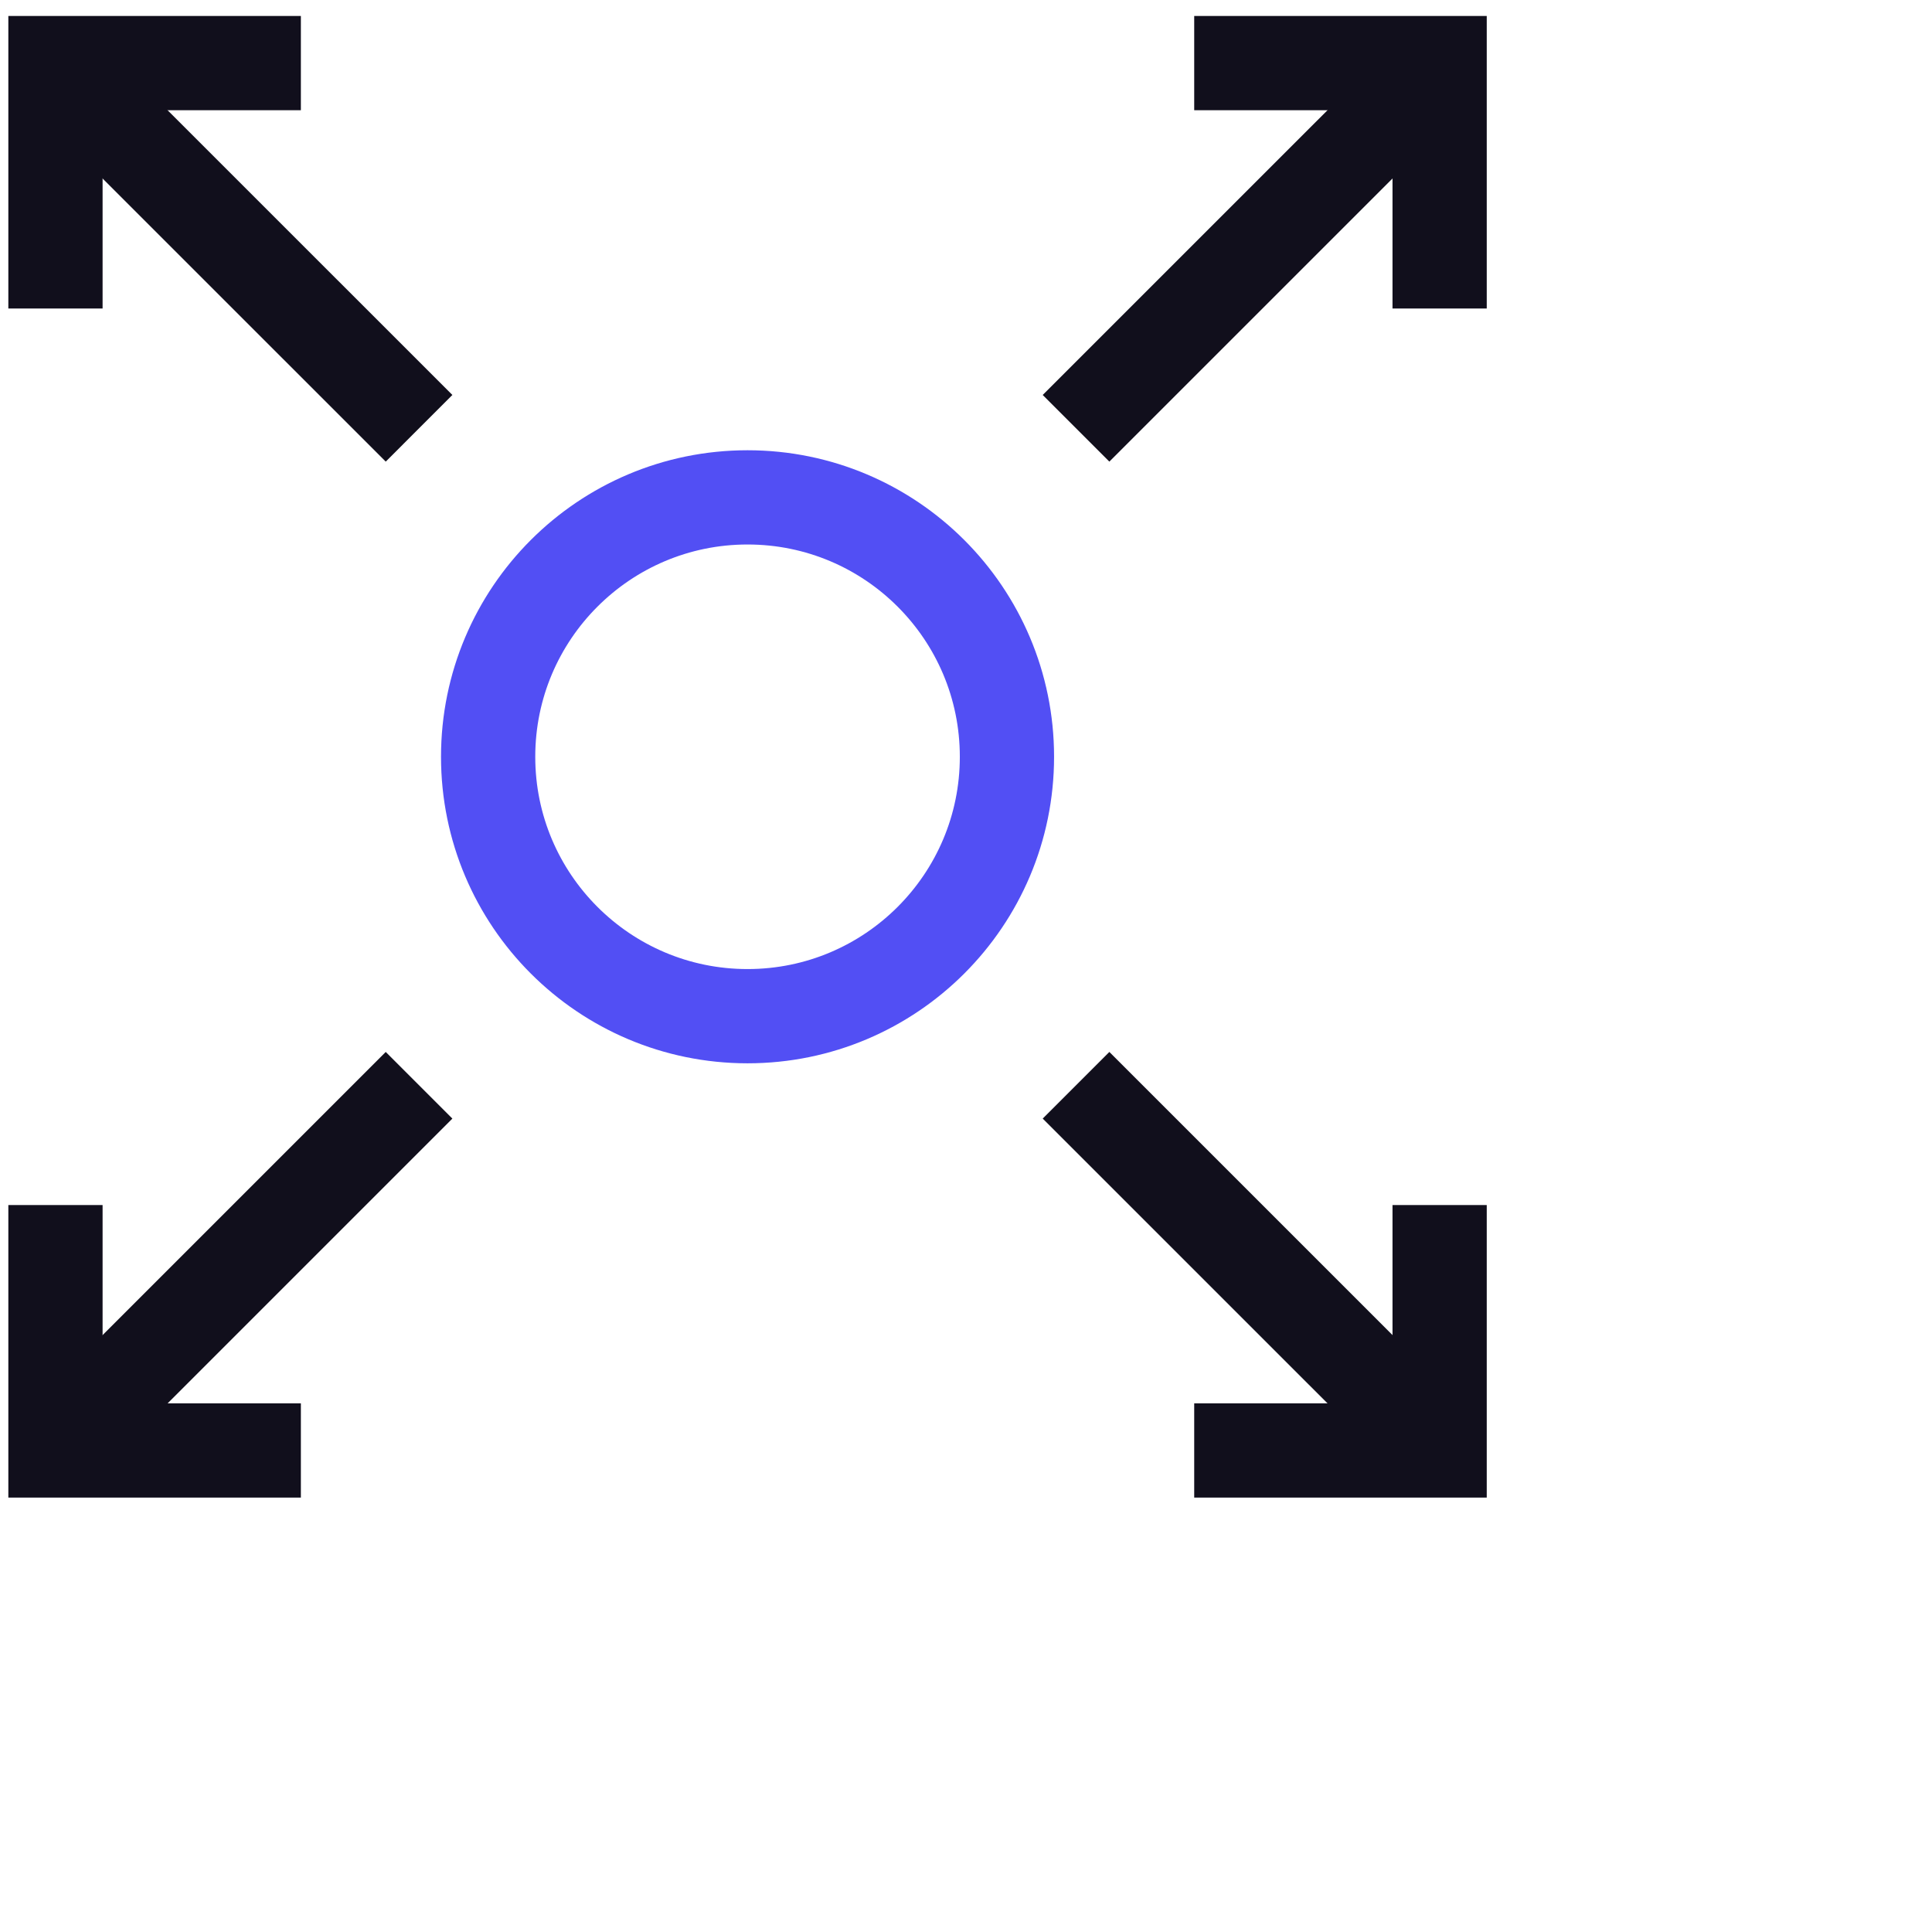
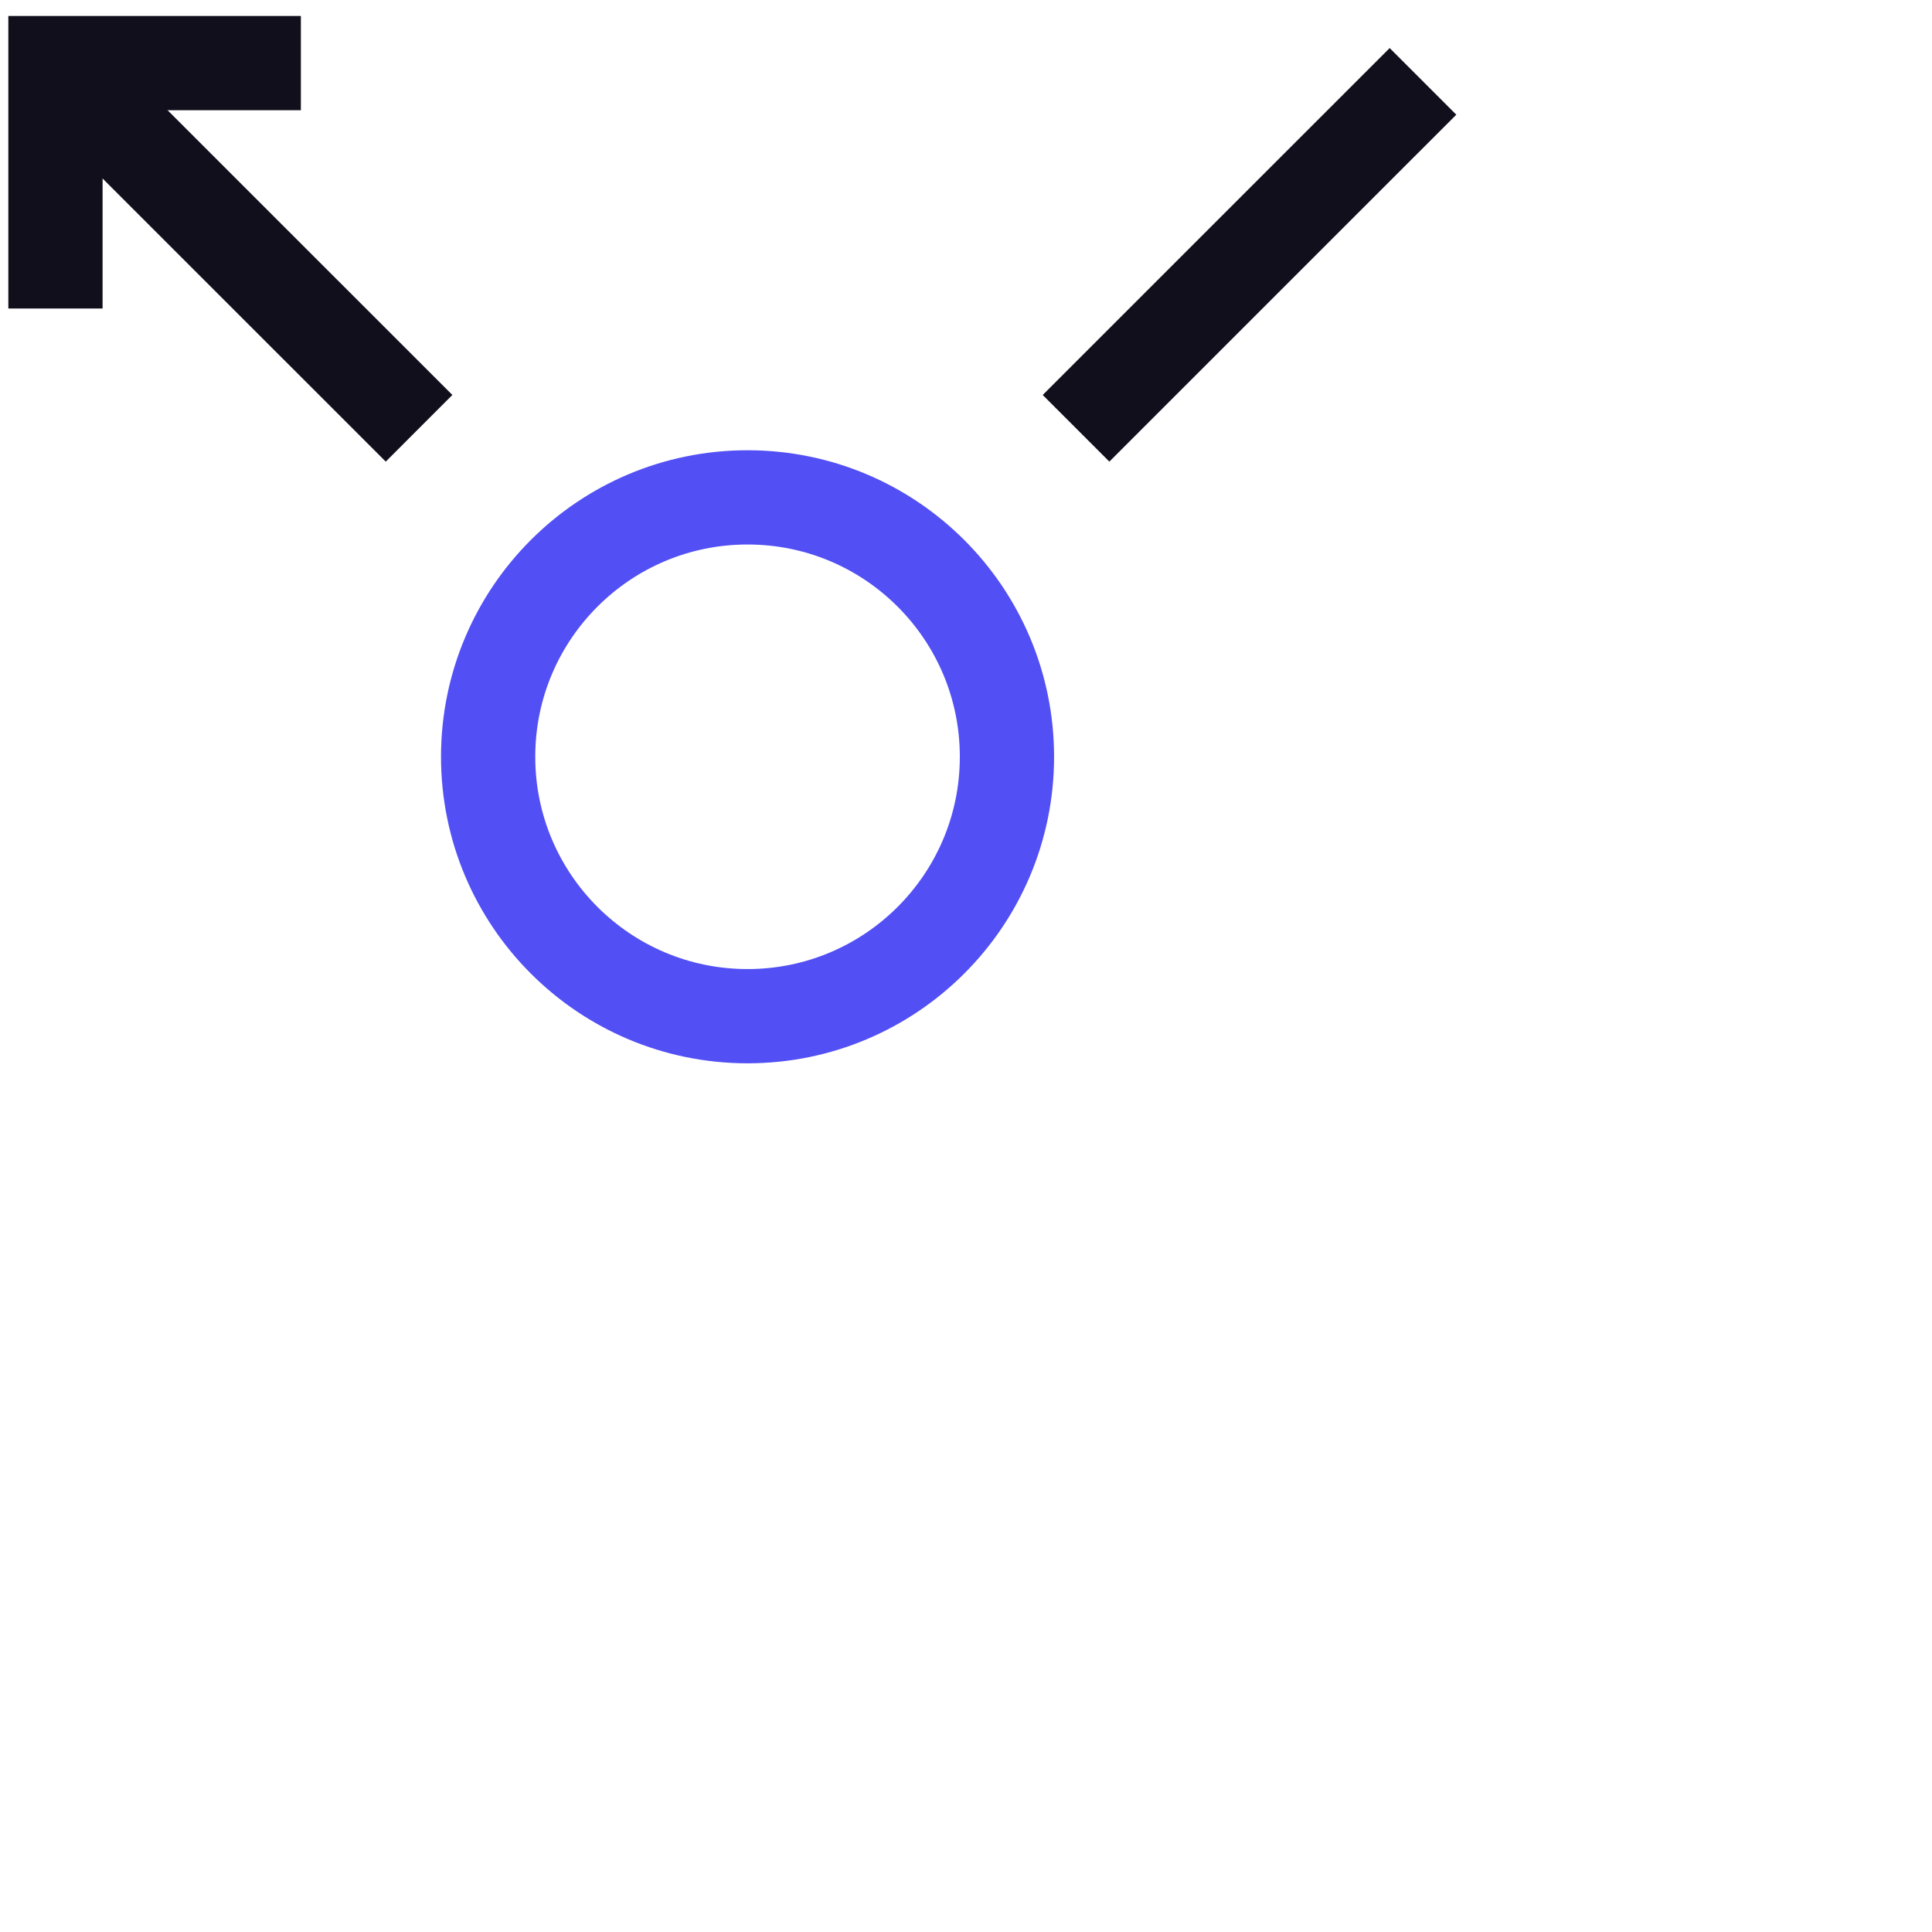
<svg xmlns="http://www.w3.org/2000/svg" width="41" height="41" viewBox="0 0 41 41" fill="none">
  <path d="M30.198 1.727L22.835 9.089" stroke="#110F1C" stroke-width="2" />
-   <path d="M25.343 1.339L30.551 1.339L30.551 6.547" stroke="#110F1C" stroke-width="2" />
-   <path d="M1.494 30.43L8.893 23.031" stroke="#110F1C" stroke-width="2" />
-   <path d="M6.385 30.781L1.177 30.781L1.177 25.573" stroke="#110F1C" stroke-width="2" />
  <path d="M1.469 1.666L8.893 9.089" stroke="#110F1C" stroke-width="2" />
  <path d="M6.385 1.339L1.177 1.339L1.177 6.547" stroke="#110F1C" stroke-width="2" />
-   <path d="M30.294 30.489L22.835 23.031" stroke="#110F1C" stroke-width="2" />
-   <path d="M25.343 30.781L30.551 30.781L30.551 25.573" stroke="#110F1C" stroke-width="2" />
  <ellipse cx="15.864" cy="16.06" rx="5.505" ry="5.505" stroke="#524FF4" stroke-width="2" />
</svg>